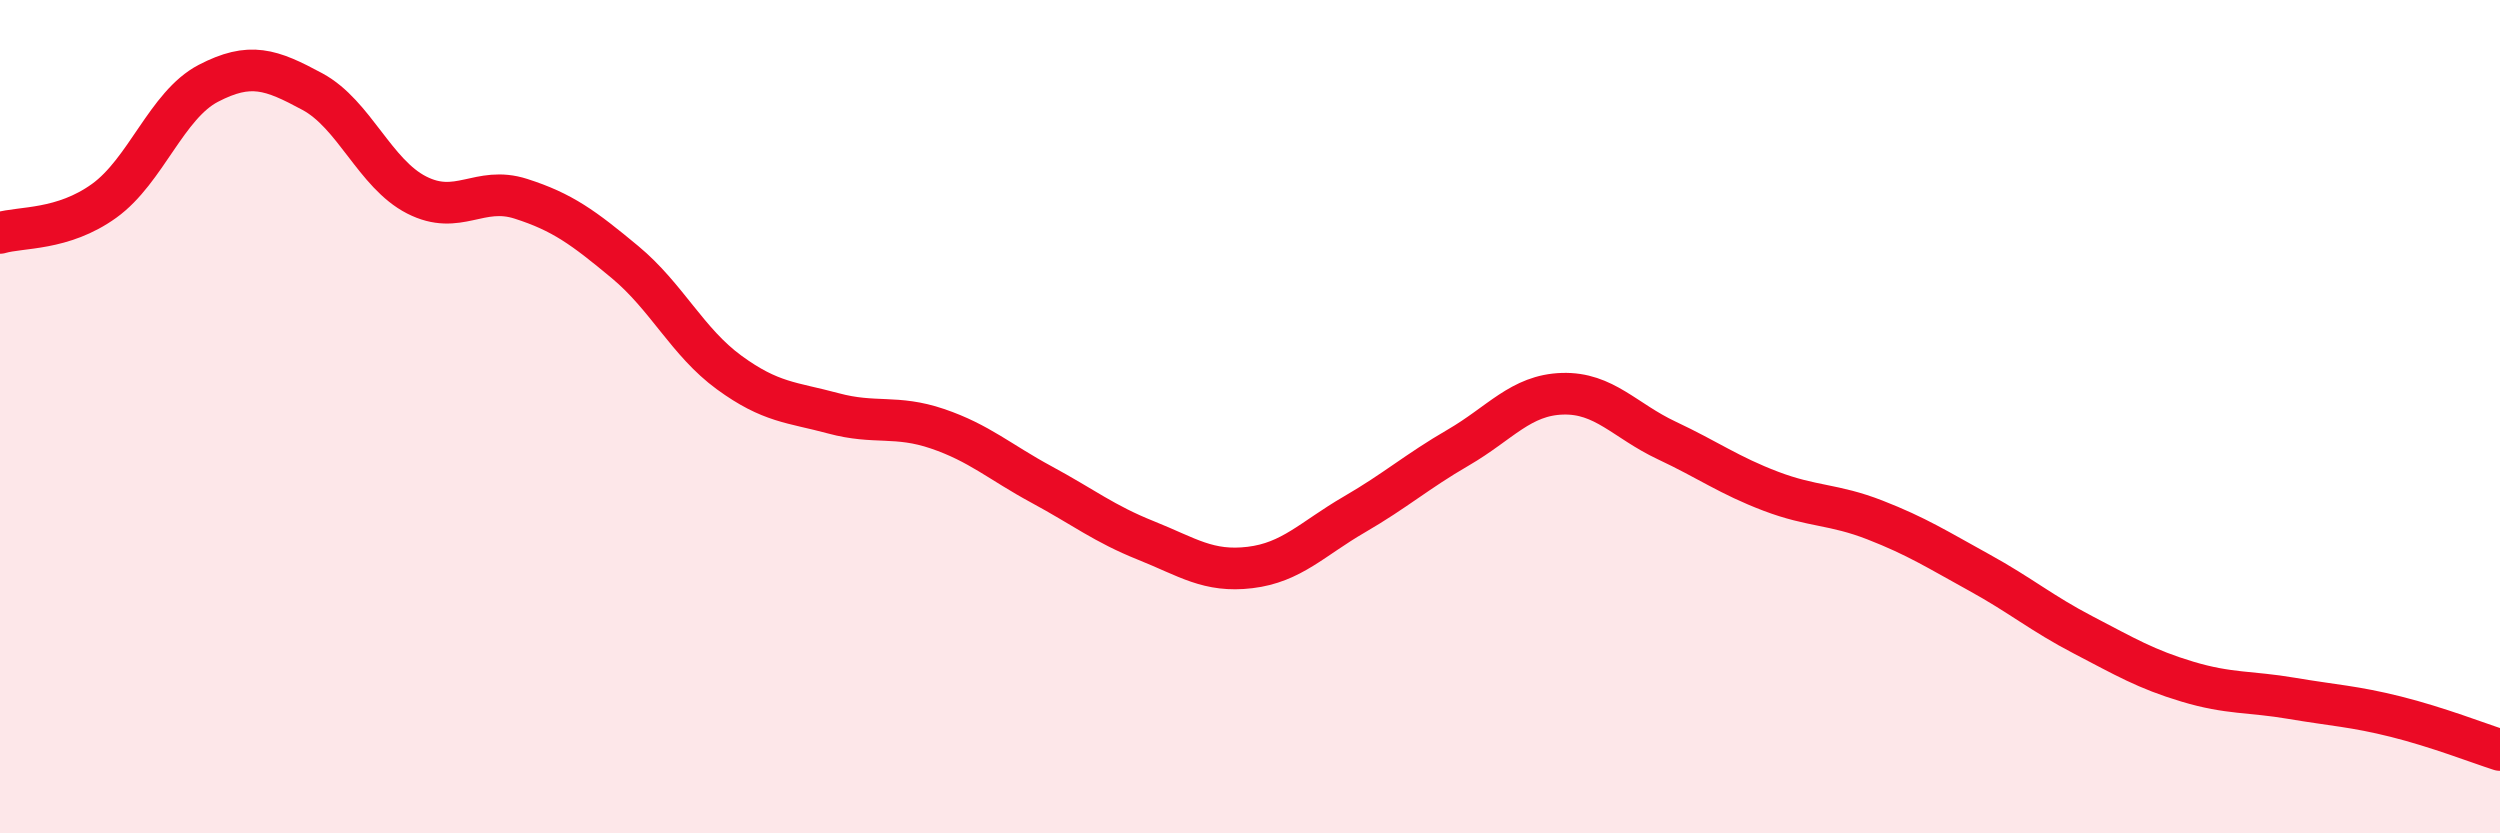
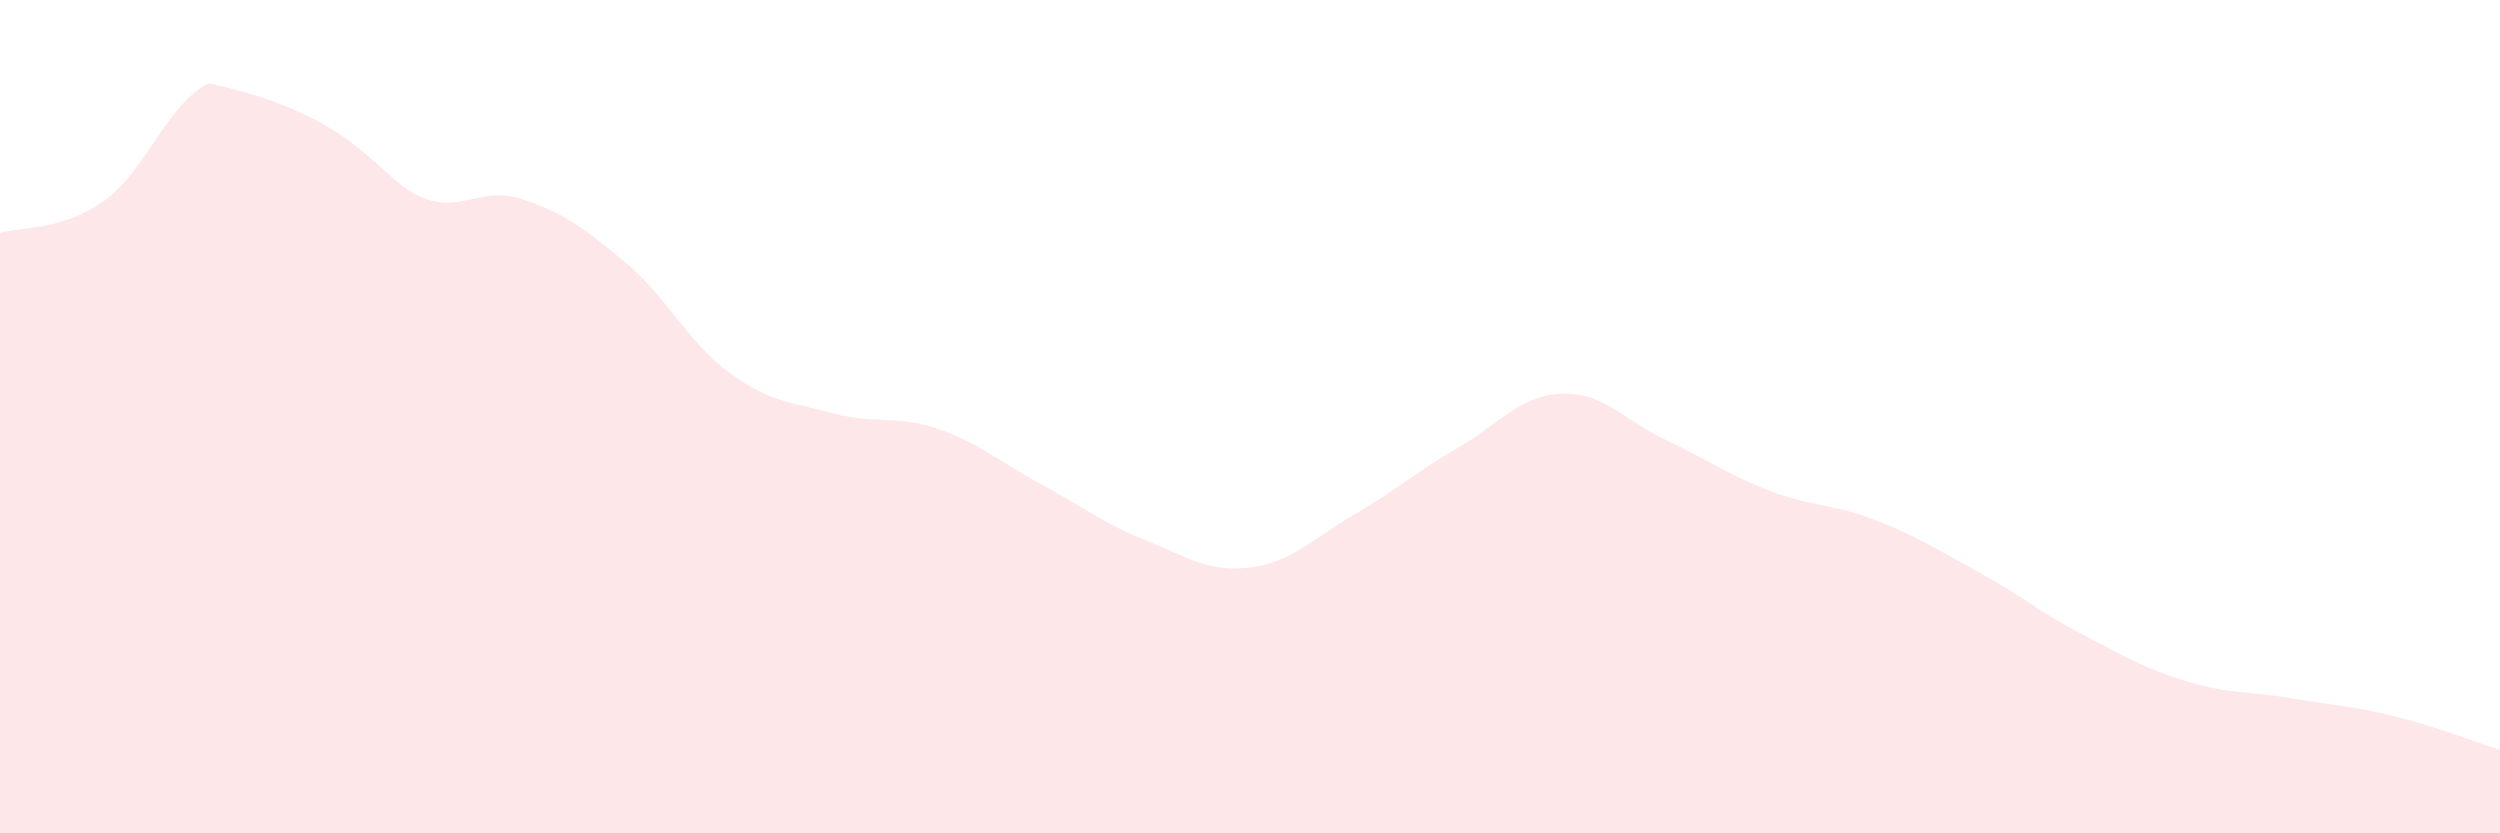
<svg xmlns="http://www.w3.org/2000/svg" width="60" height="20" viewBox="0 0 60 20">
-   <path d="M 0,5.59 C 0.5,5.44 1.5,5.54 2.5,4.82 C 3.5,4.1 4,2.52 5,2 C 6,1.48 6.5,1.66 7.5,2.2 C 8.5,2.74 9,4.17 10,4.68 C 11,5.19 11.5,4.45 12.5,4.77 C 13.5,5.09 14,5.46 15,6.29 C 16,7.12 16.5,8.21 17.5,8.94 C 18.5,9.67 19,9.65 20,9.92 C 21,10.19 21.5,9.95 22.5,10.29 C 23.5,10.63 24,11.09 25,11.63 C 26,12.17 26.5,12.57 27.5,12.97 C 28.5,13.37 29,13.74 30,13.62 C 31,13.5 31.5,12.93 32.5,12.35 C 33.5,11.77 34,11.32 35,10.74 C 36,10.16 36.5,9.48 37.5,9.45 C 38.5,9.42 39,10.1 40,10.57 C 41,11.04 41.5,11.41 42.5,11.79 C 43.5,12.17 44,12.09 45,12.48 C 46,12.87 46.5,13.19 47.5,13.74 C 48.5,14.29 49,14.72 50,15.24 C 51,15.76 51.5,16.06 52.5,16.36 C 53.5,16.66 54,16.59 55,16.76 C 56,16.93 56.5,16.95 57.5,17.2 C 58.5,17.45 59.5,17.84 60,18L60 20L0 20Z" fill="#EB0A25" opacity="0.1" stroke-linecap="round" stroke-linejoin="round" />
-   <path d="M 0,5.59 C 0.5,5.44 1.5,5.54 2.5,4.82 C 3.5,4.1 4,2.52 5,2 C 6,1.48 6.5,1.66 7.5,2.2 C 8.5,2.74 9,4.17 10,4.68 C 11,5.19 11.5,4.45 12.5,4.77 C 13.5,5.09 14,5.46 15,6.29 C 16,7.12 16.5,8.21 17.5,8.94 C 18.5,9.67 19,9.65 20,9.92 C 21,10.19 21.5,9.95 22.5,10.29 C 23.5,10.63 24,11.09 25,11.63 C 26,12.17 26.5,12.57 27.5,12.97 C 28.5,13.37 29,13.74 30,13.62 C 31,13.5 31.5,12.93 32.5,12.35 C 33.5,11.77 34,11.32 35,10.74 C 36,10.16 36.5,9.48 37.5,9.45 C 38.5,9.42 39,10.1 40,10.57 C 41,11.04 41.5,11.41 42.5,11.79 C 43.5,12.17 44,12.09 45,12.48 C 46,12.87 46.5,13.19 47.5,13.74 C 48.5,14.29 49,14.72 50,15.24 C 51,15.76 51.5,16.06 52.5,16.36 C 53.5,16.66 54,16.59 55,16.76 C 56,16.93 56.5,16.95 57.5,17.2 C 58.5,17.45 59.5,17.84 60,18" stroke="#EB0A25" stroke-width="1" fill="none" stroke-linecap="round" stroke-linejoin="round" />
+   <path d="M 0,5.59 C 0.5,5.44 1.5,5.54 2.5,4.82 C 3.5,4.1 4,2.52 5,2 C 8.5,2.74 9,4.17 10,4.68 C 11,5.19 11.5,4.45 12.5,4.77 C 13.5,5.09 14,5.46 15,6.29 C 16,7.12 16.5,8.21 17.5,8.94 C 18.5,9.67 19,9.65 20,9.92 C 21,10.19 21.5,9.95 22.5,10.29 C 23.5,10.63 24,11.09 25,11.63 C 26,12.17 26.5,12.57 27.5,12.97 C 28.5,13.37 29,13.74 30,13.62 C 31,13.5 31.5,12.93 32.5,12.35 C 33.5,11.77 34,11.32 35,10.74 C 36,10.16 36.5,9.48 37.5,9.45 C 38.5,9.42 39,10.1 40,10.57 C 41,11.04 41.5,11.41 42.5,11.79 C 43.5,12.17 44,12.09 45,12.48 C 46,12.87 46.5,13.19 47.5,13.74 C 48.5,14.29 49,14.72 50,15.24 C 51,15.76 51.5,16.06 52.5,16.36 C 53.5,16.66 54,16.59 55,16.76 C 56,16.93 56.5,16.95 57.5,17.2 C 58.5,17.45 59.5,17.84 60,18L60 20L0 20Z" fill="#EB0A25" opacity="0.1" stroke-linecap="round" stroke-linejoin="round" />
</svg>